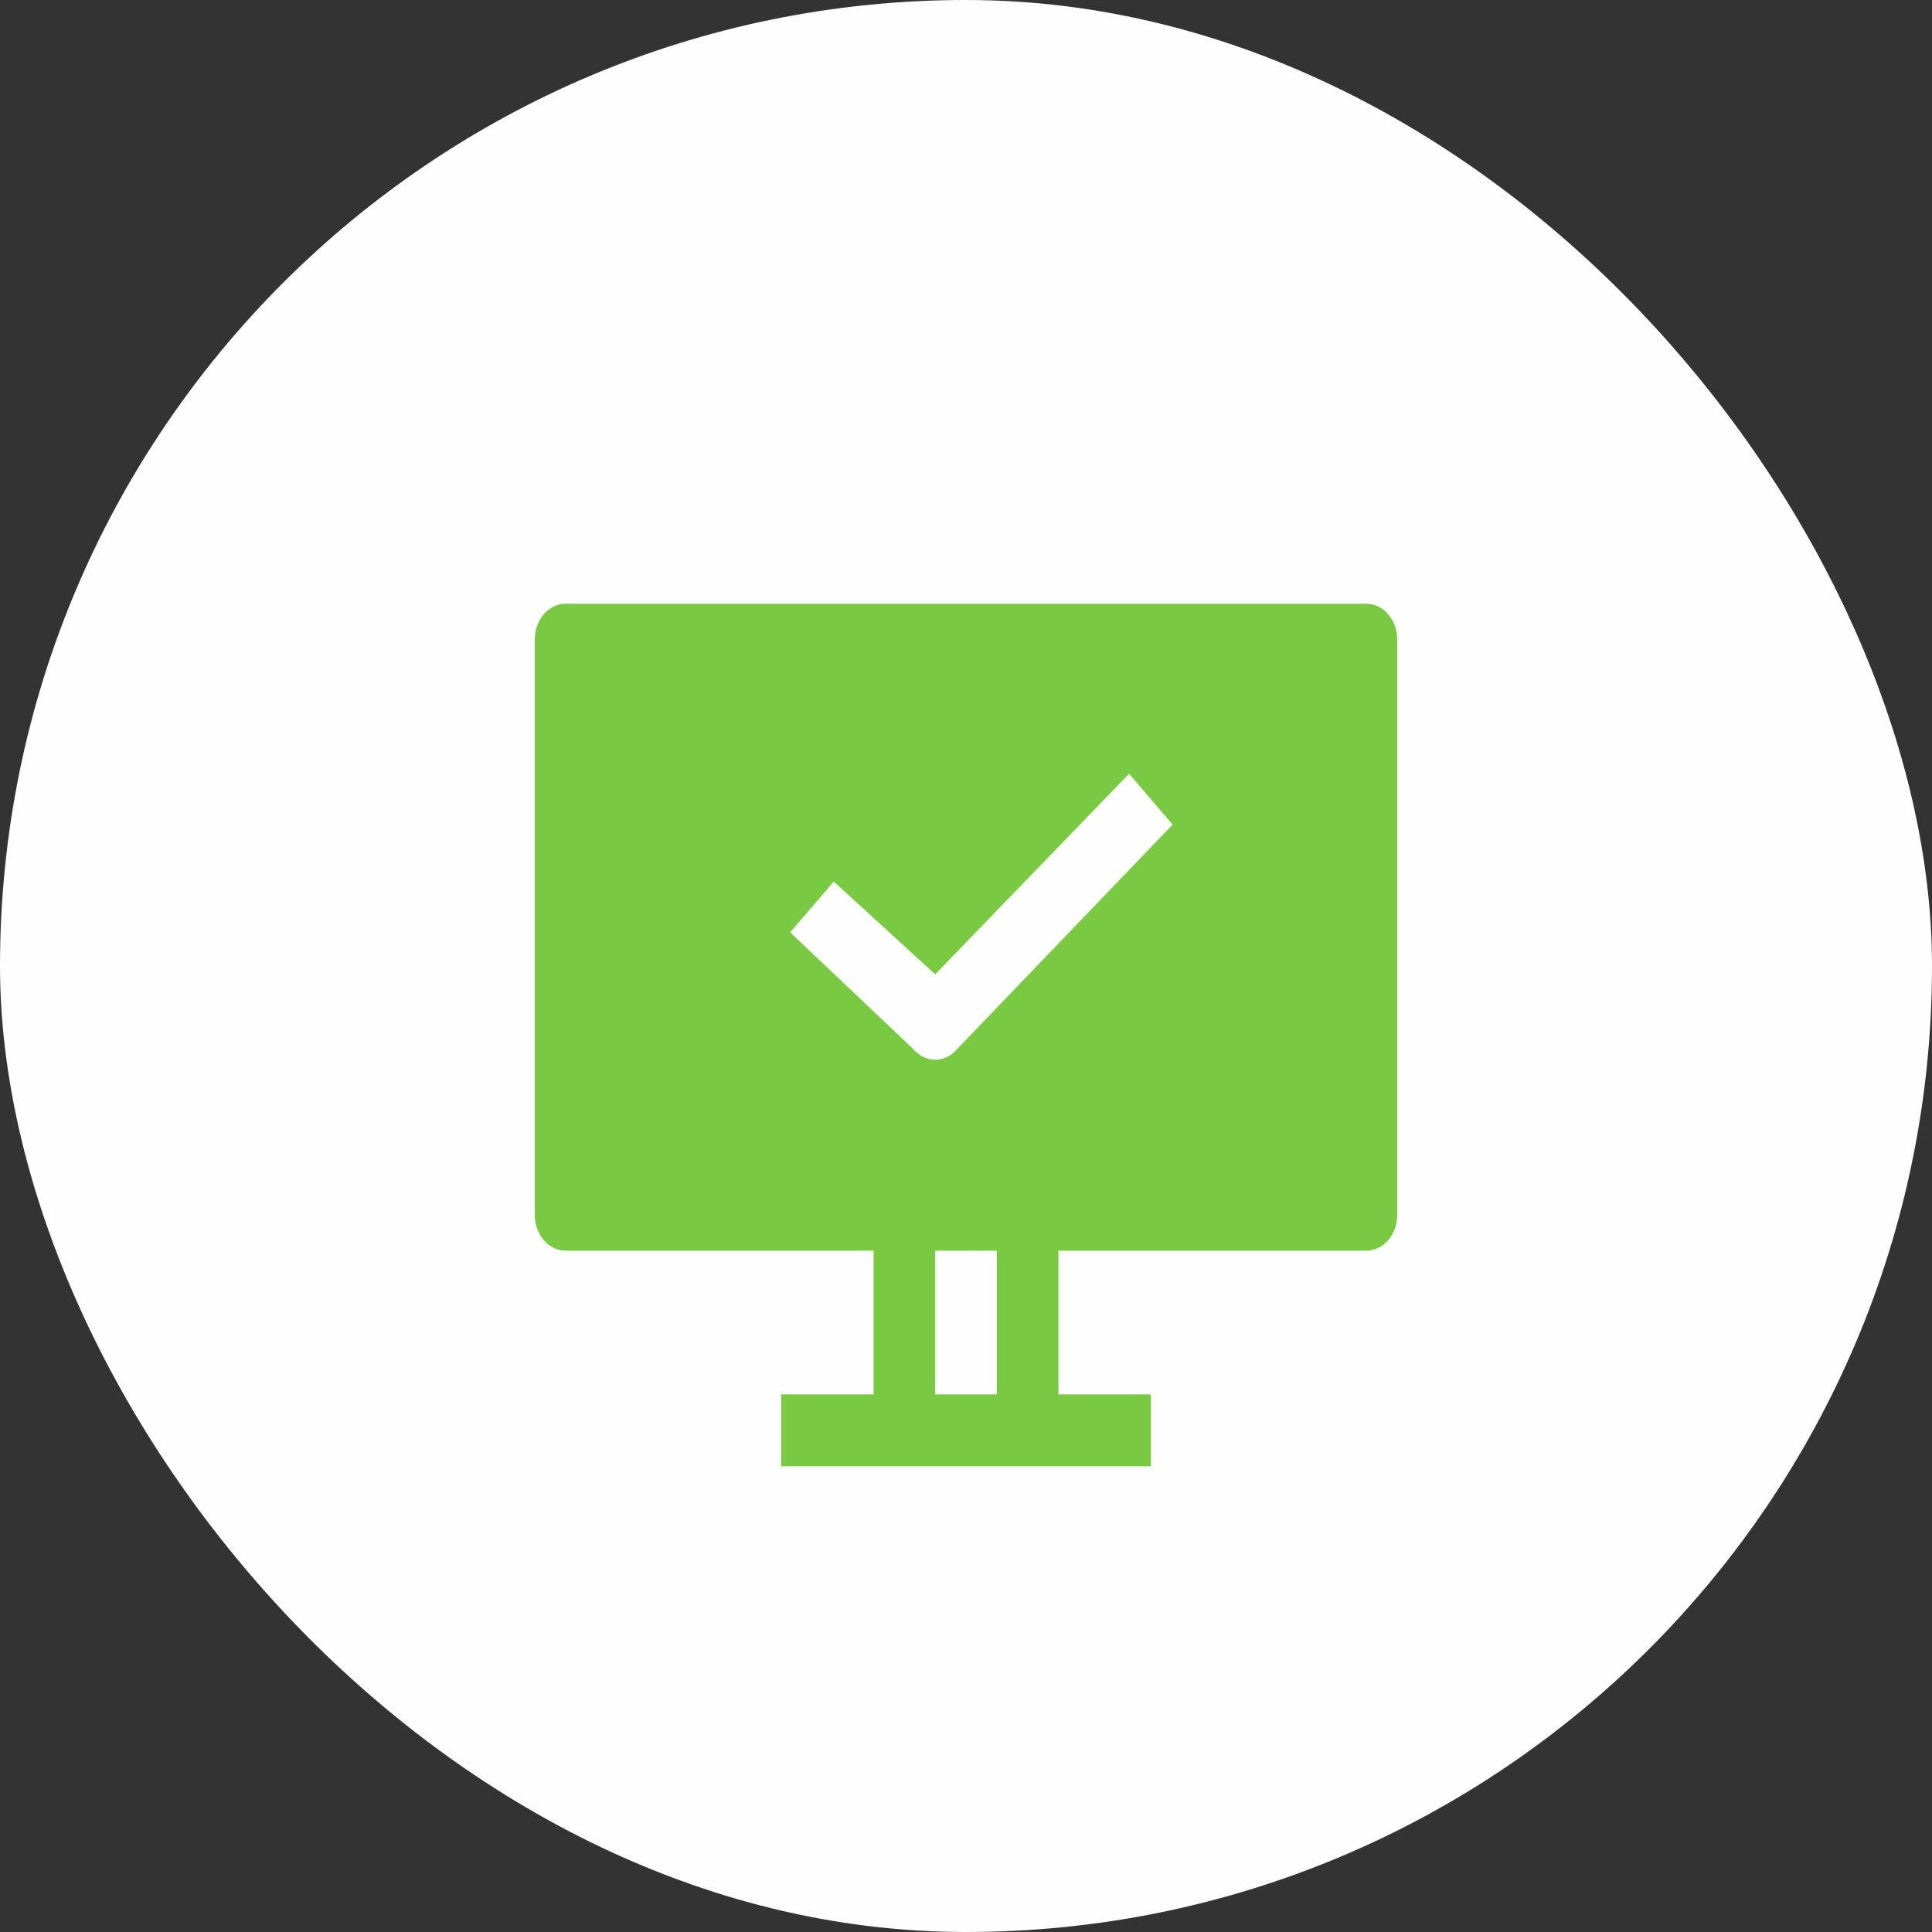
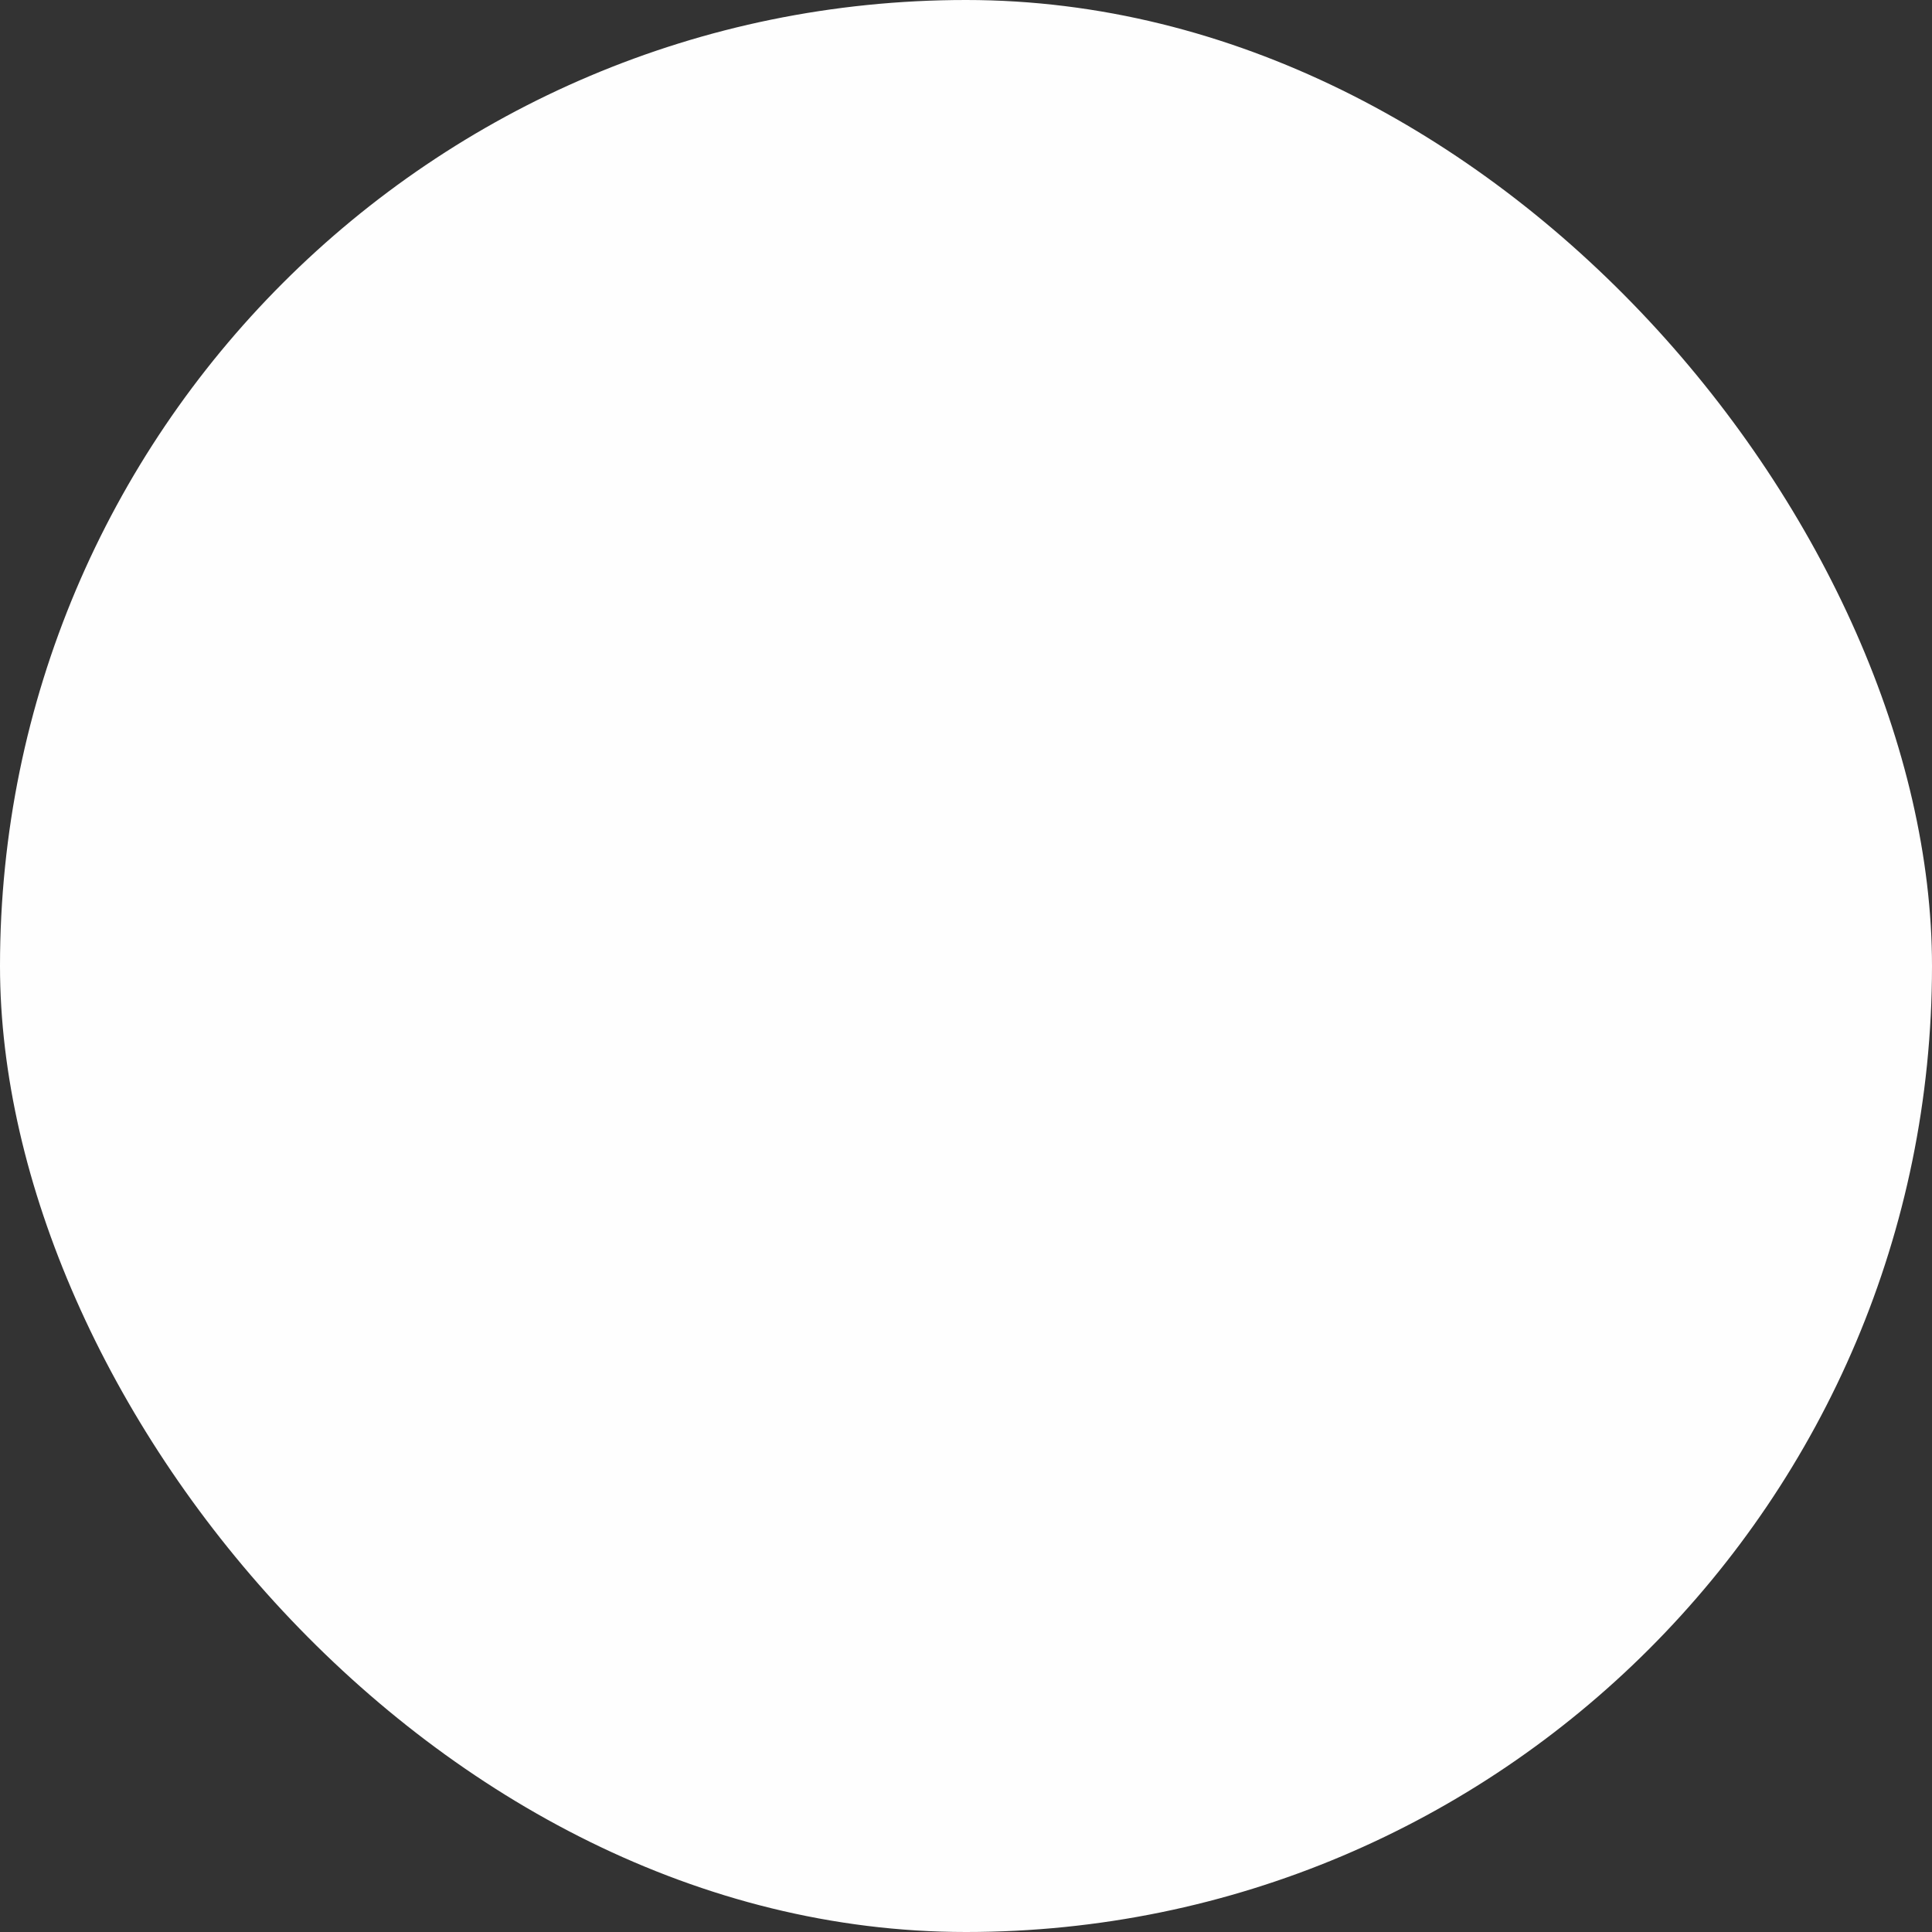
<svg xmlns="http://www.w3.org/2000/svg" width="112" height="112" viewBox="0 0 112 112" fill="none">
  <rect x="0" y="0" width="112" height="112" fill="#333333" stroke="none" />
  <rect width="112" height="112" rx="56" fill="#FEFEFE" />
-   <path fill-rule="evenodd" clip-rule="evenodd" d="M32.786 35C32.312 35 31.858 35.219 31.523 35.61C31.188 36.001 31 36.531 31 37.083V70.417C31 70.969 31.188 71.499 31.523 71.89C31.858 72.281 32.312 72.5 32.786 72.5H50.643V80.833H45.286V85H66.714V80.833H61.357V72.5H79.214C79.688 72.5 80.142 72.281 80.477 71.89C80.812 71.499 81 70.969 81 70.417V37.083C81 36.531 80.812 36.001 80.477 35.61C80.142 35.219 79.688 35 79.214 35H32.786ZM54.214 80.833V72.5H57.786V80.833H54.214ZM55.479 60.821L67.979 47.8L65.454 44.854L54.214 56.484L48.336 51.104L45.807 54.05L52.95 60.821C53.116 61.015 53.313 61.169 53.53 61.274C53.747 61.379 53.979 61.433 54.214 61.433C54.449 61.433 54.682 61.379 54.899 61.274C55.116 61.169 55.313 61.015 55.479 60.821Z" fill="#7AC943" />
</svg>